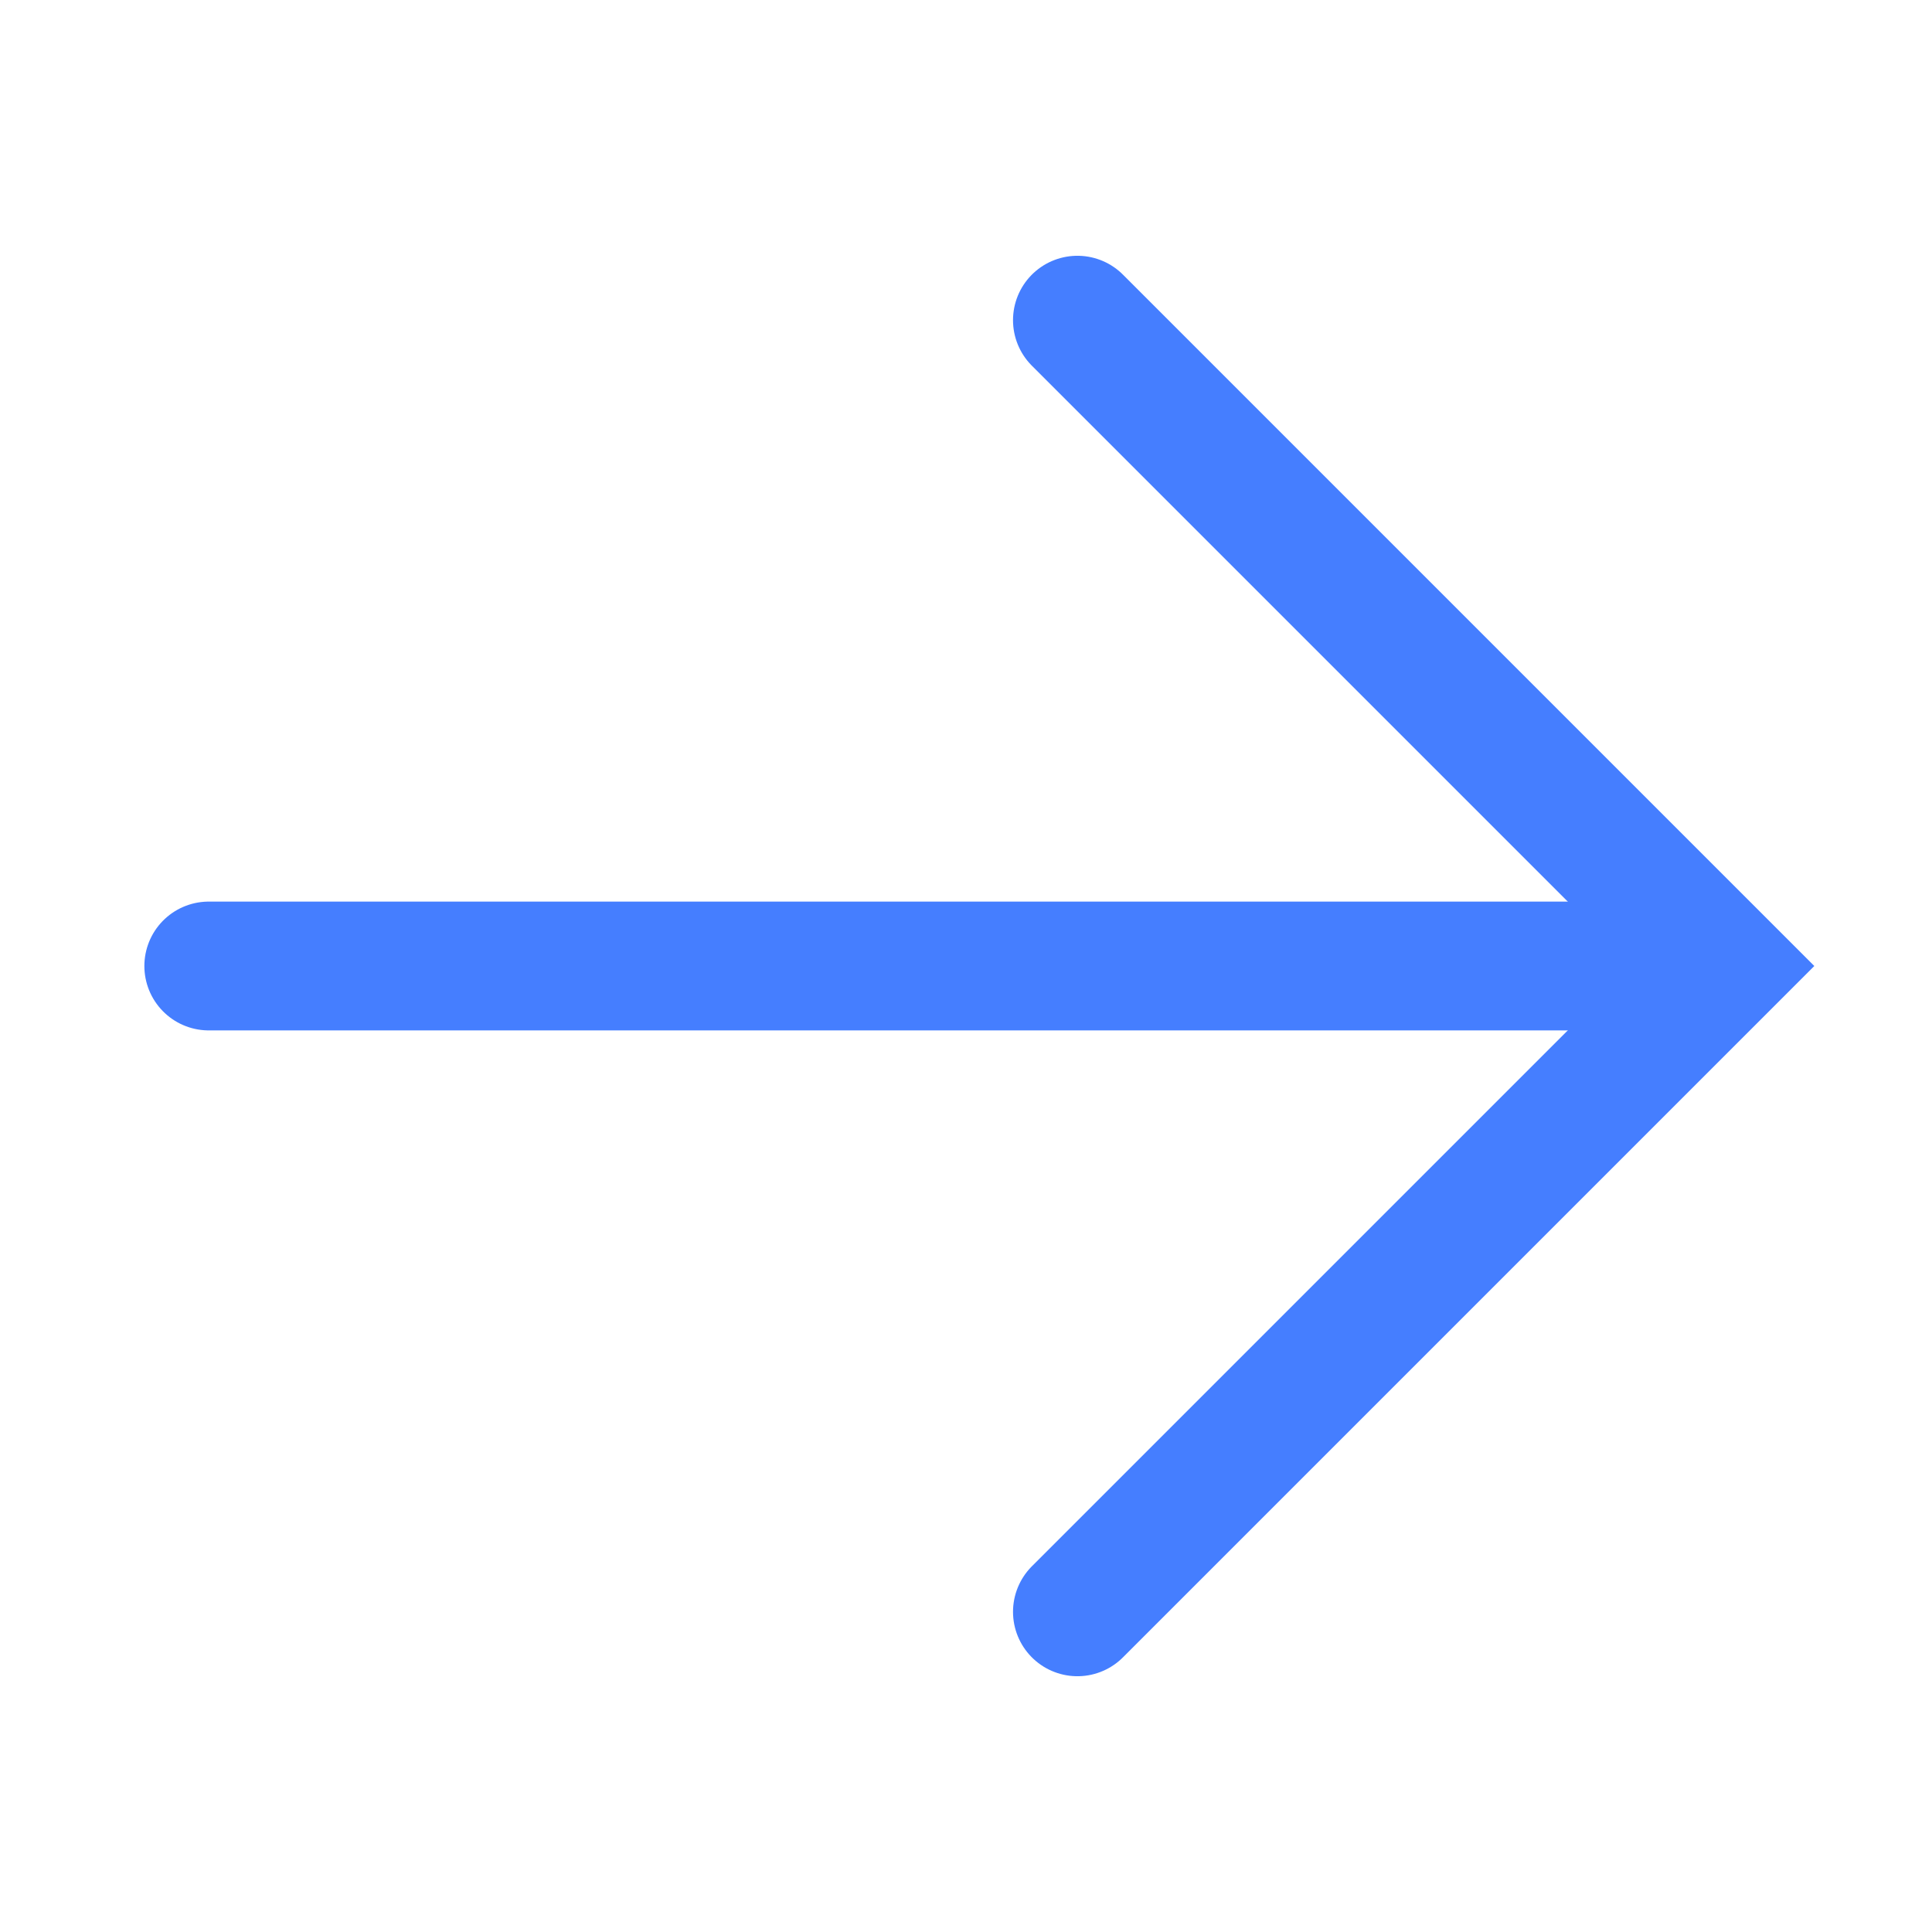
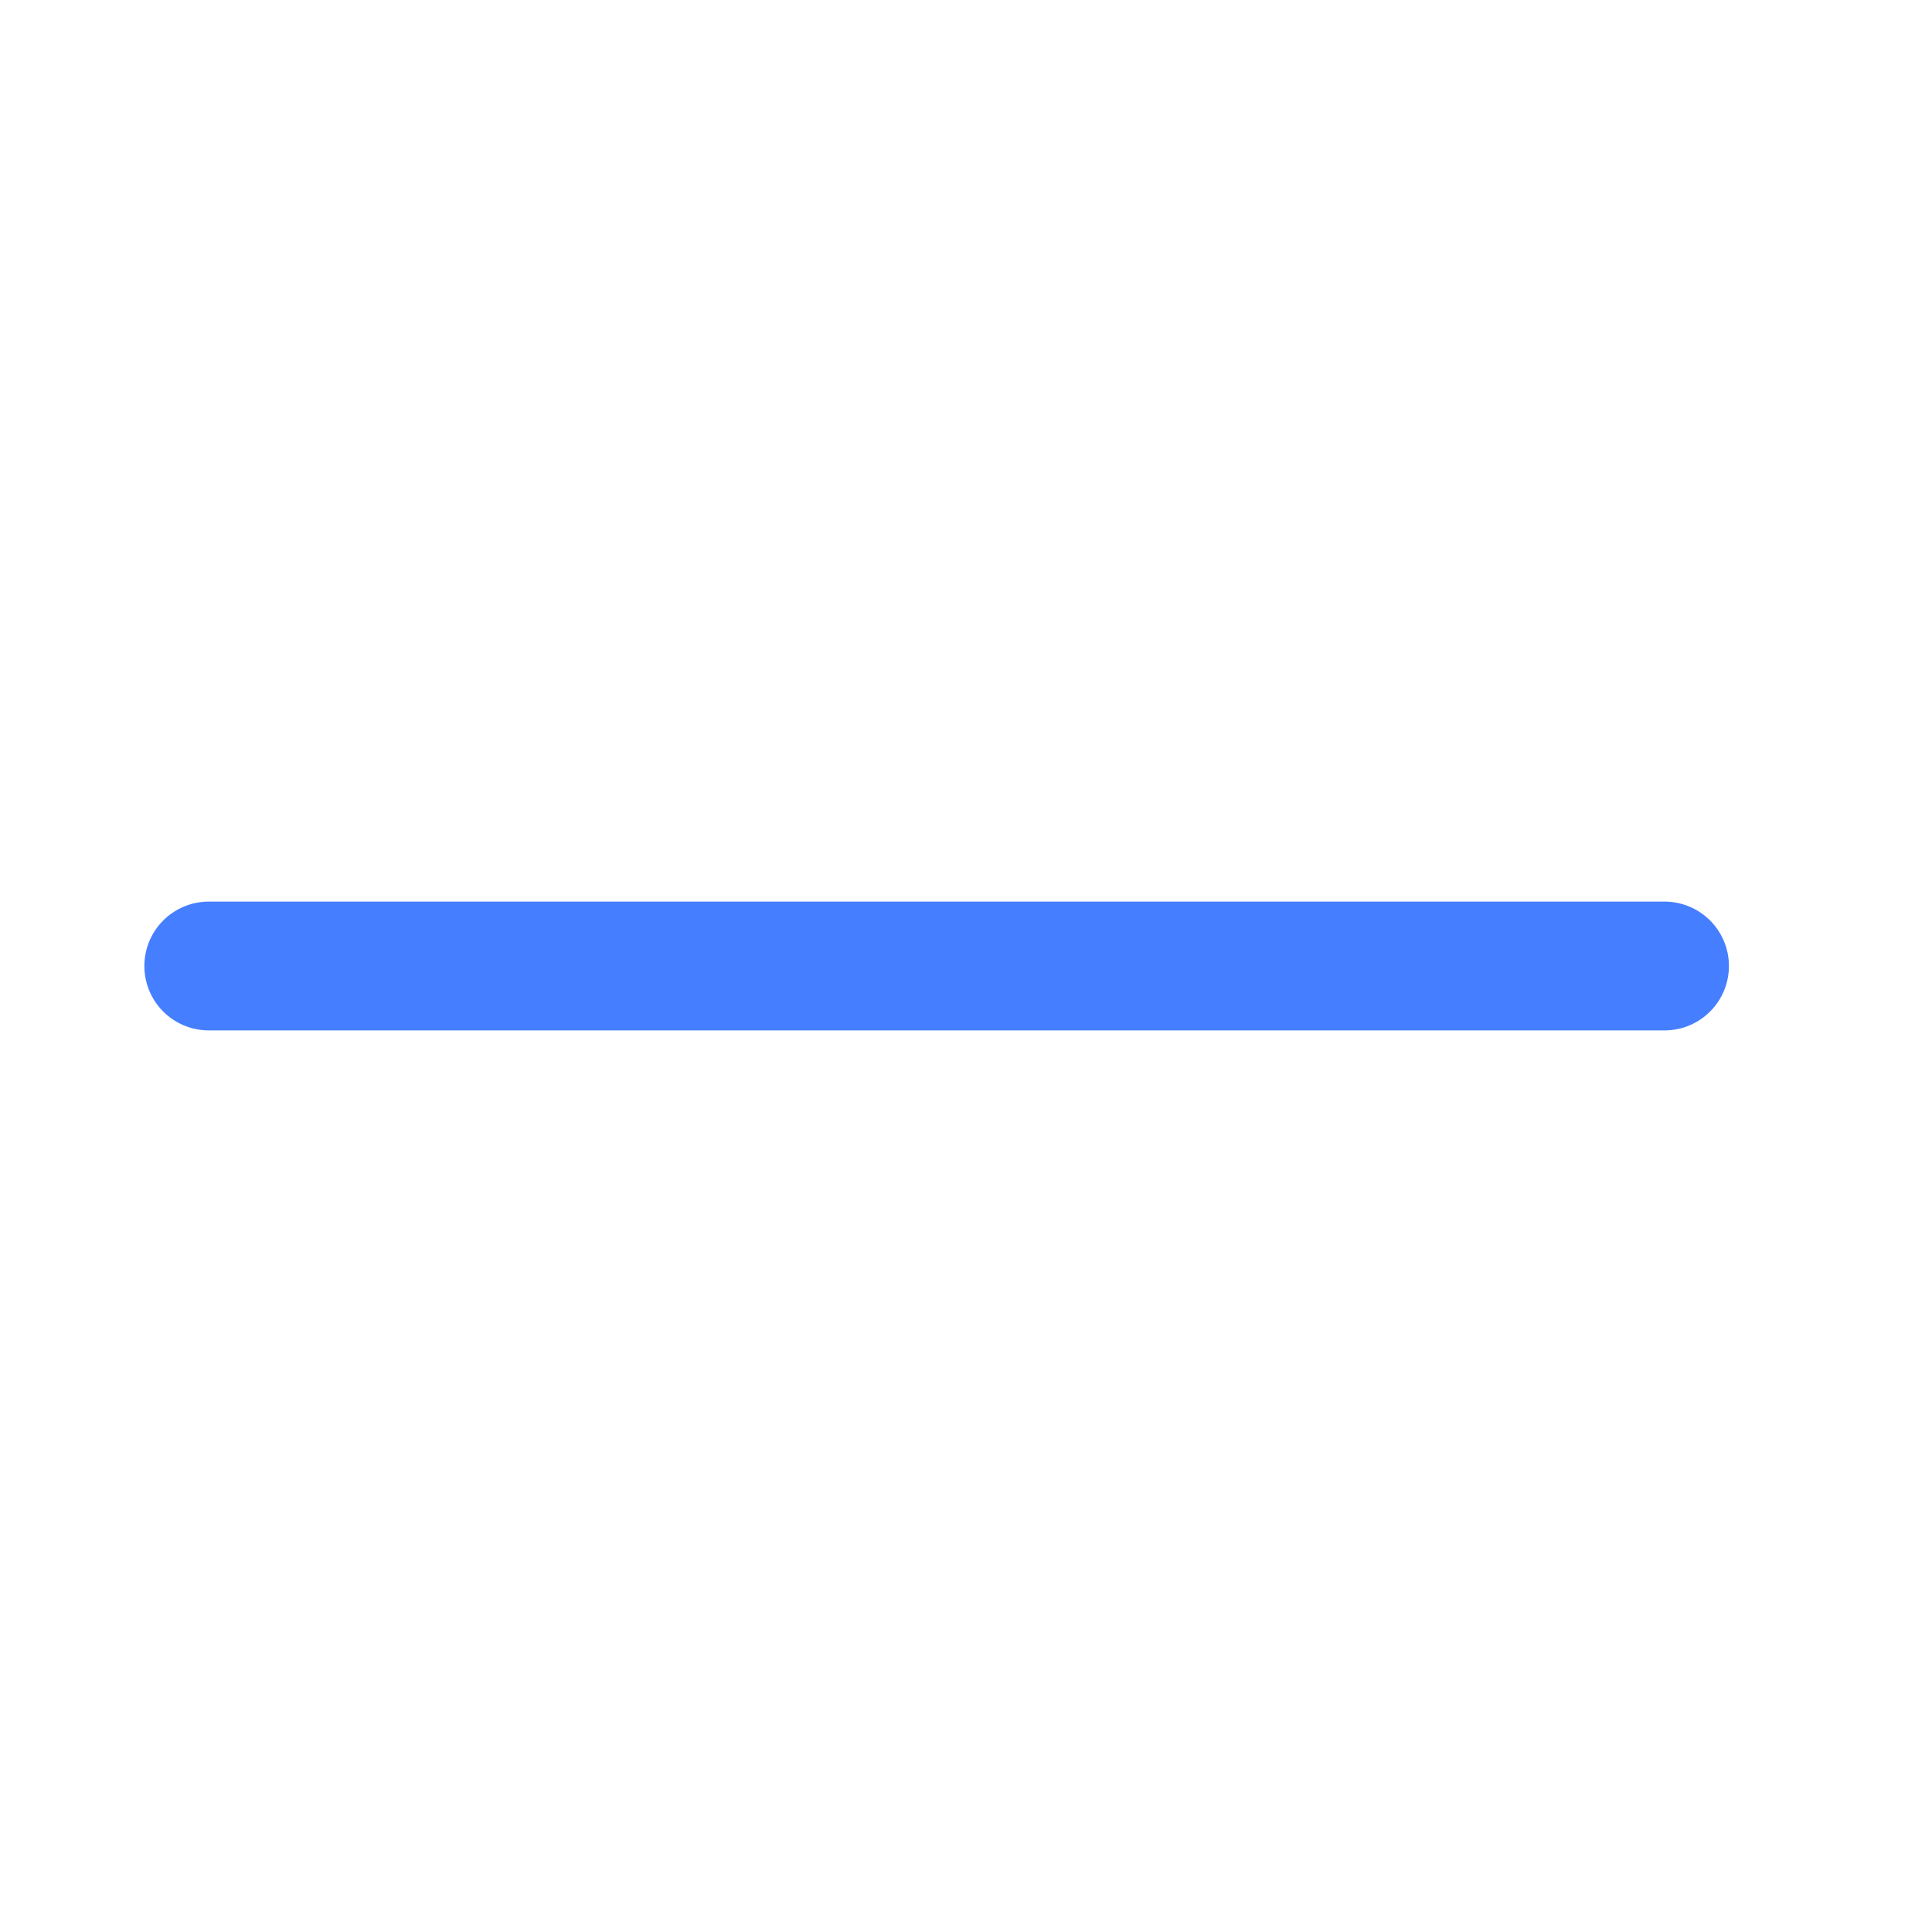
<svg xmlns="http://www.w3.org/2000/svg" width="18" height="18" viewBox="0 0 18 18" fill="none">
  <path d="M1.945 9H15.508" stroke="#457EFF" stroke-width="1.2" stroke-linecap="round" />
-   <path d="M10.038 2.983L16.055 9L10.038 15.017" stroke="#457EFF" stroke-width="1.2" stroke-linecap="round" />
</svg>